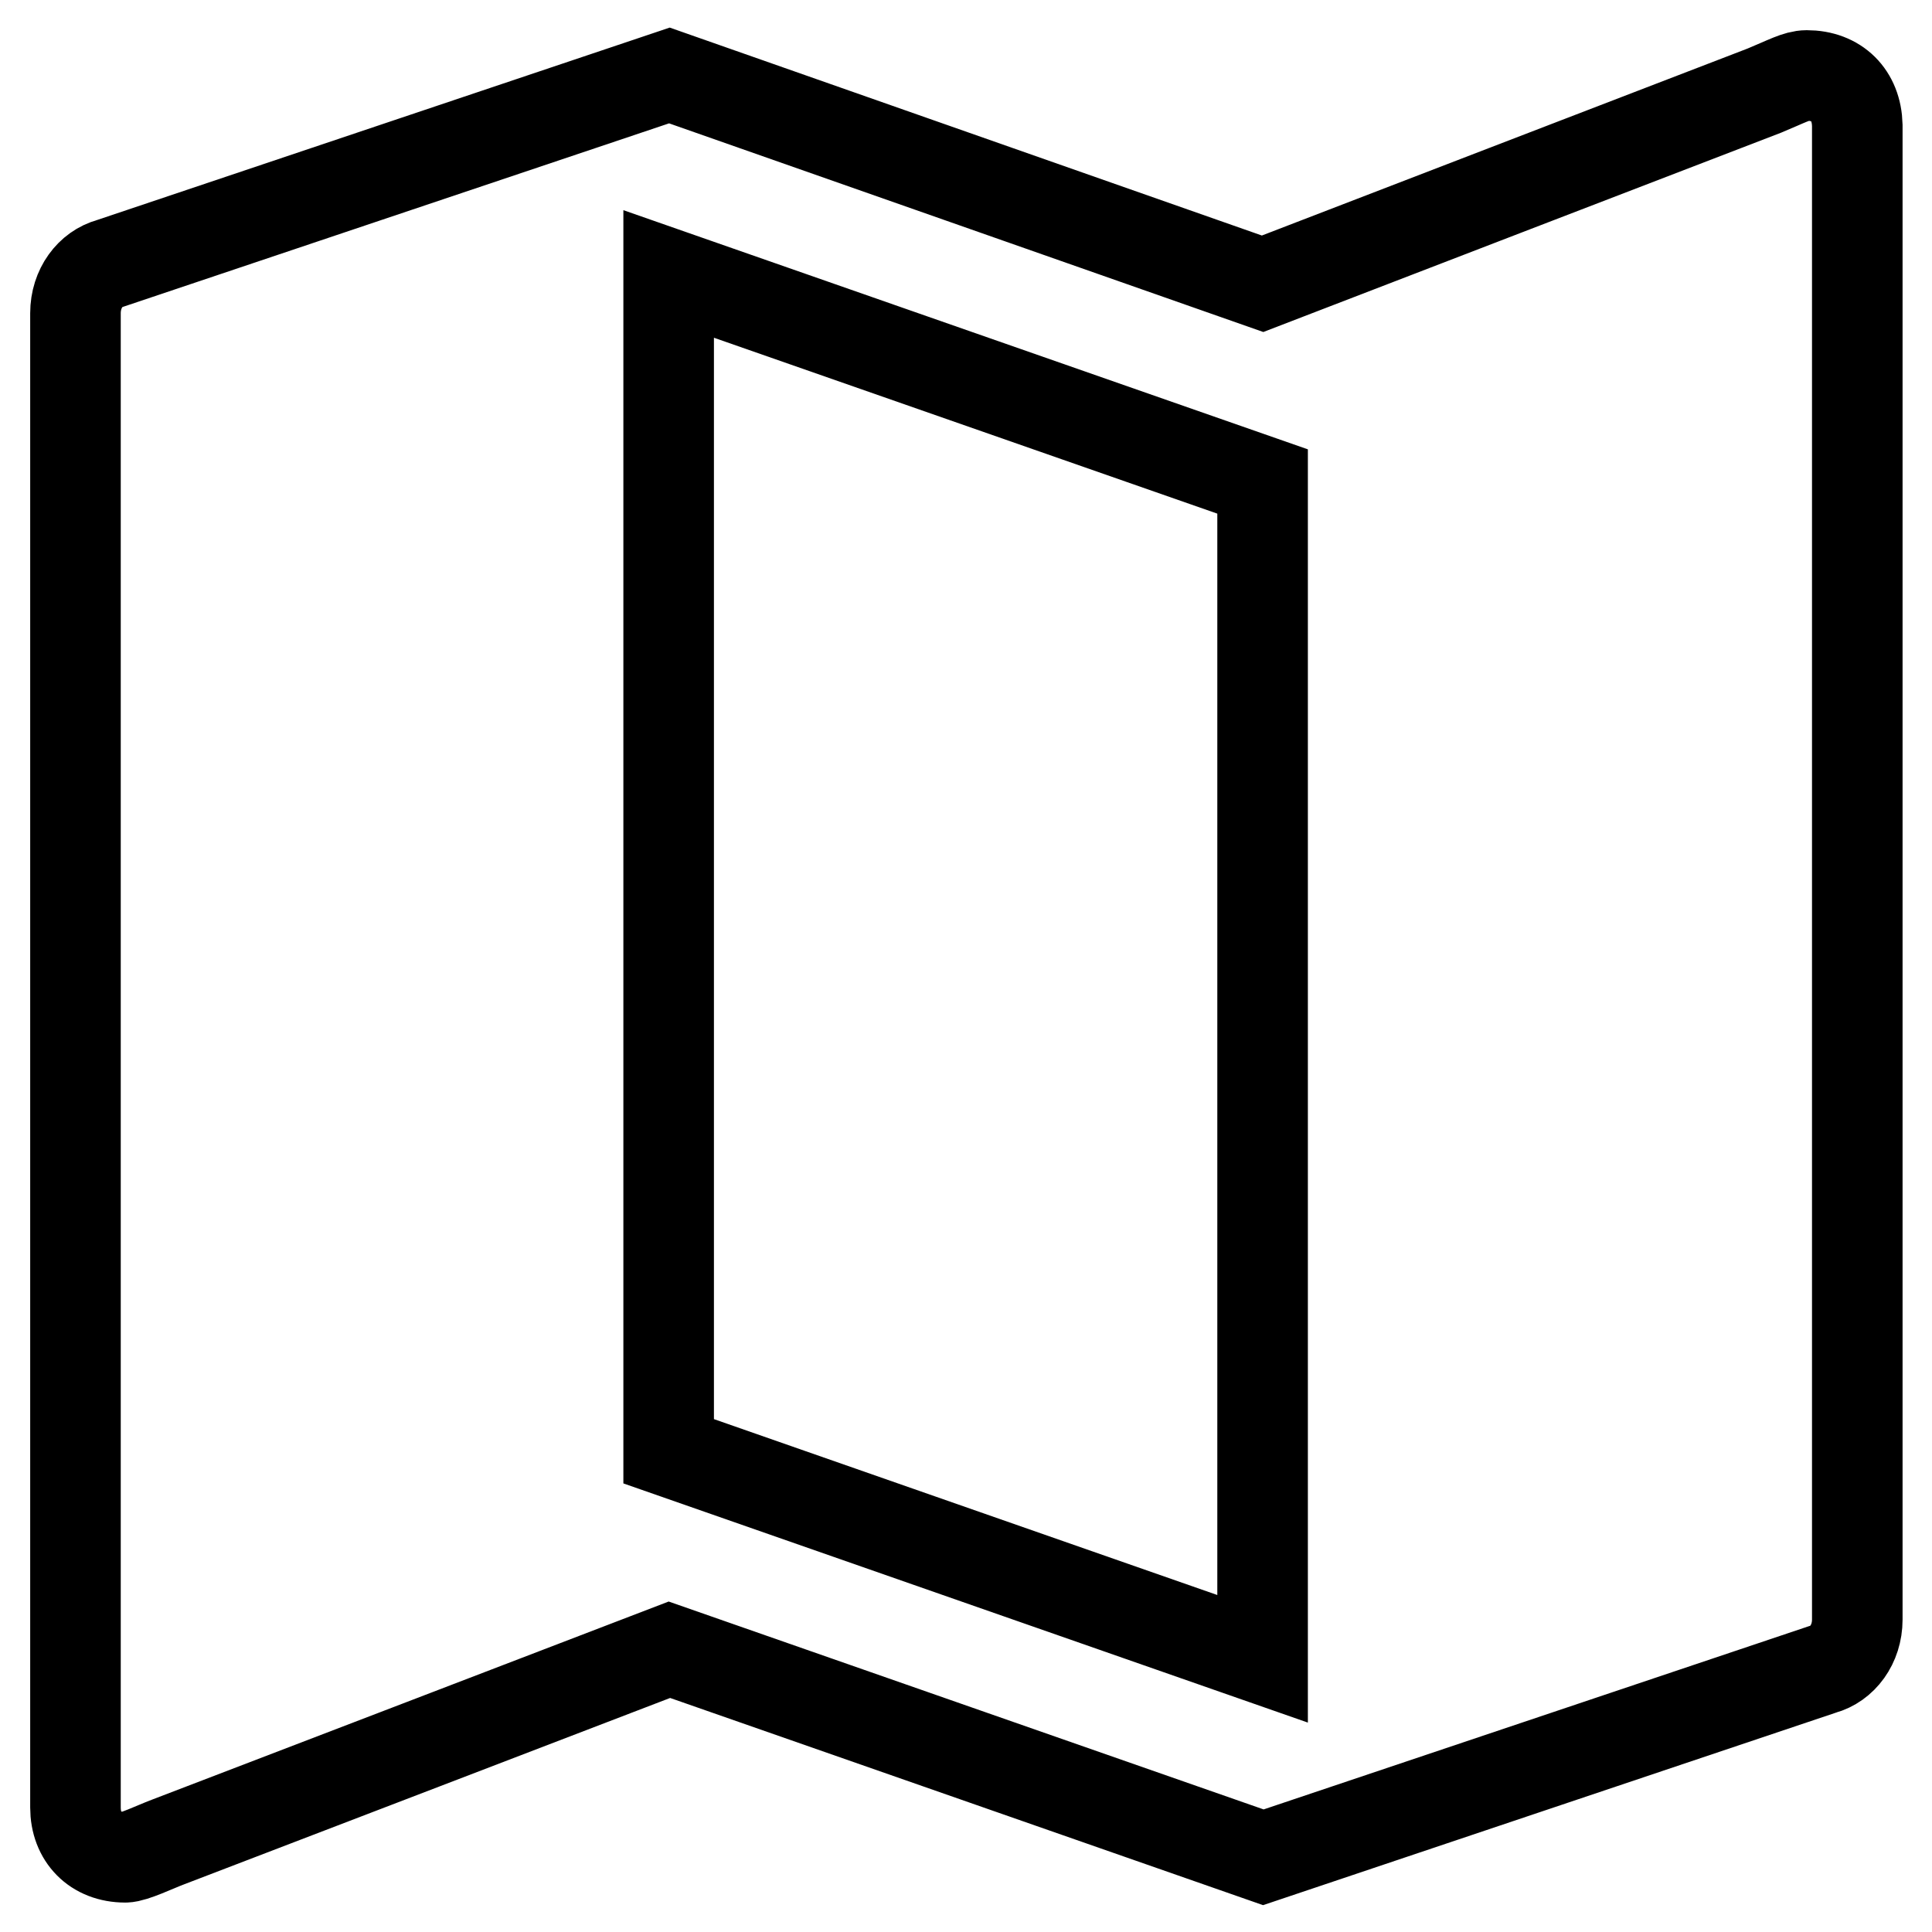
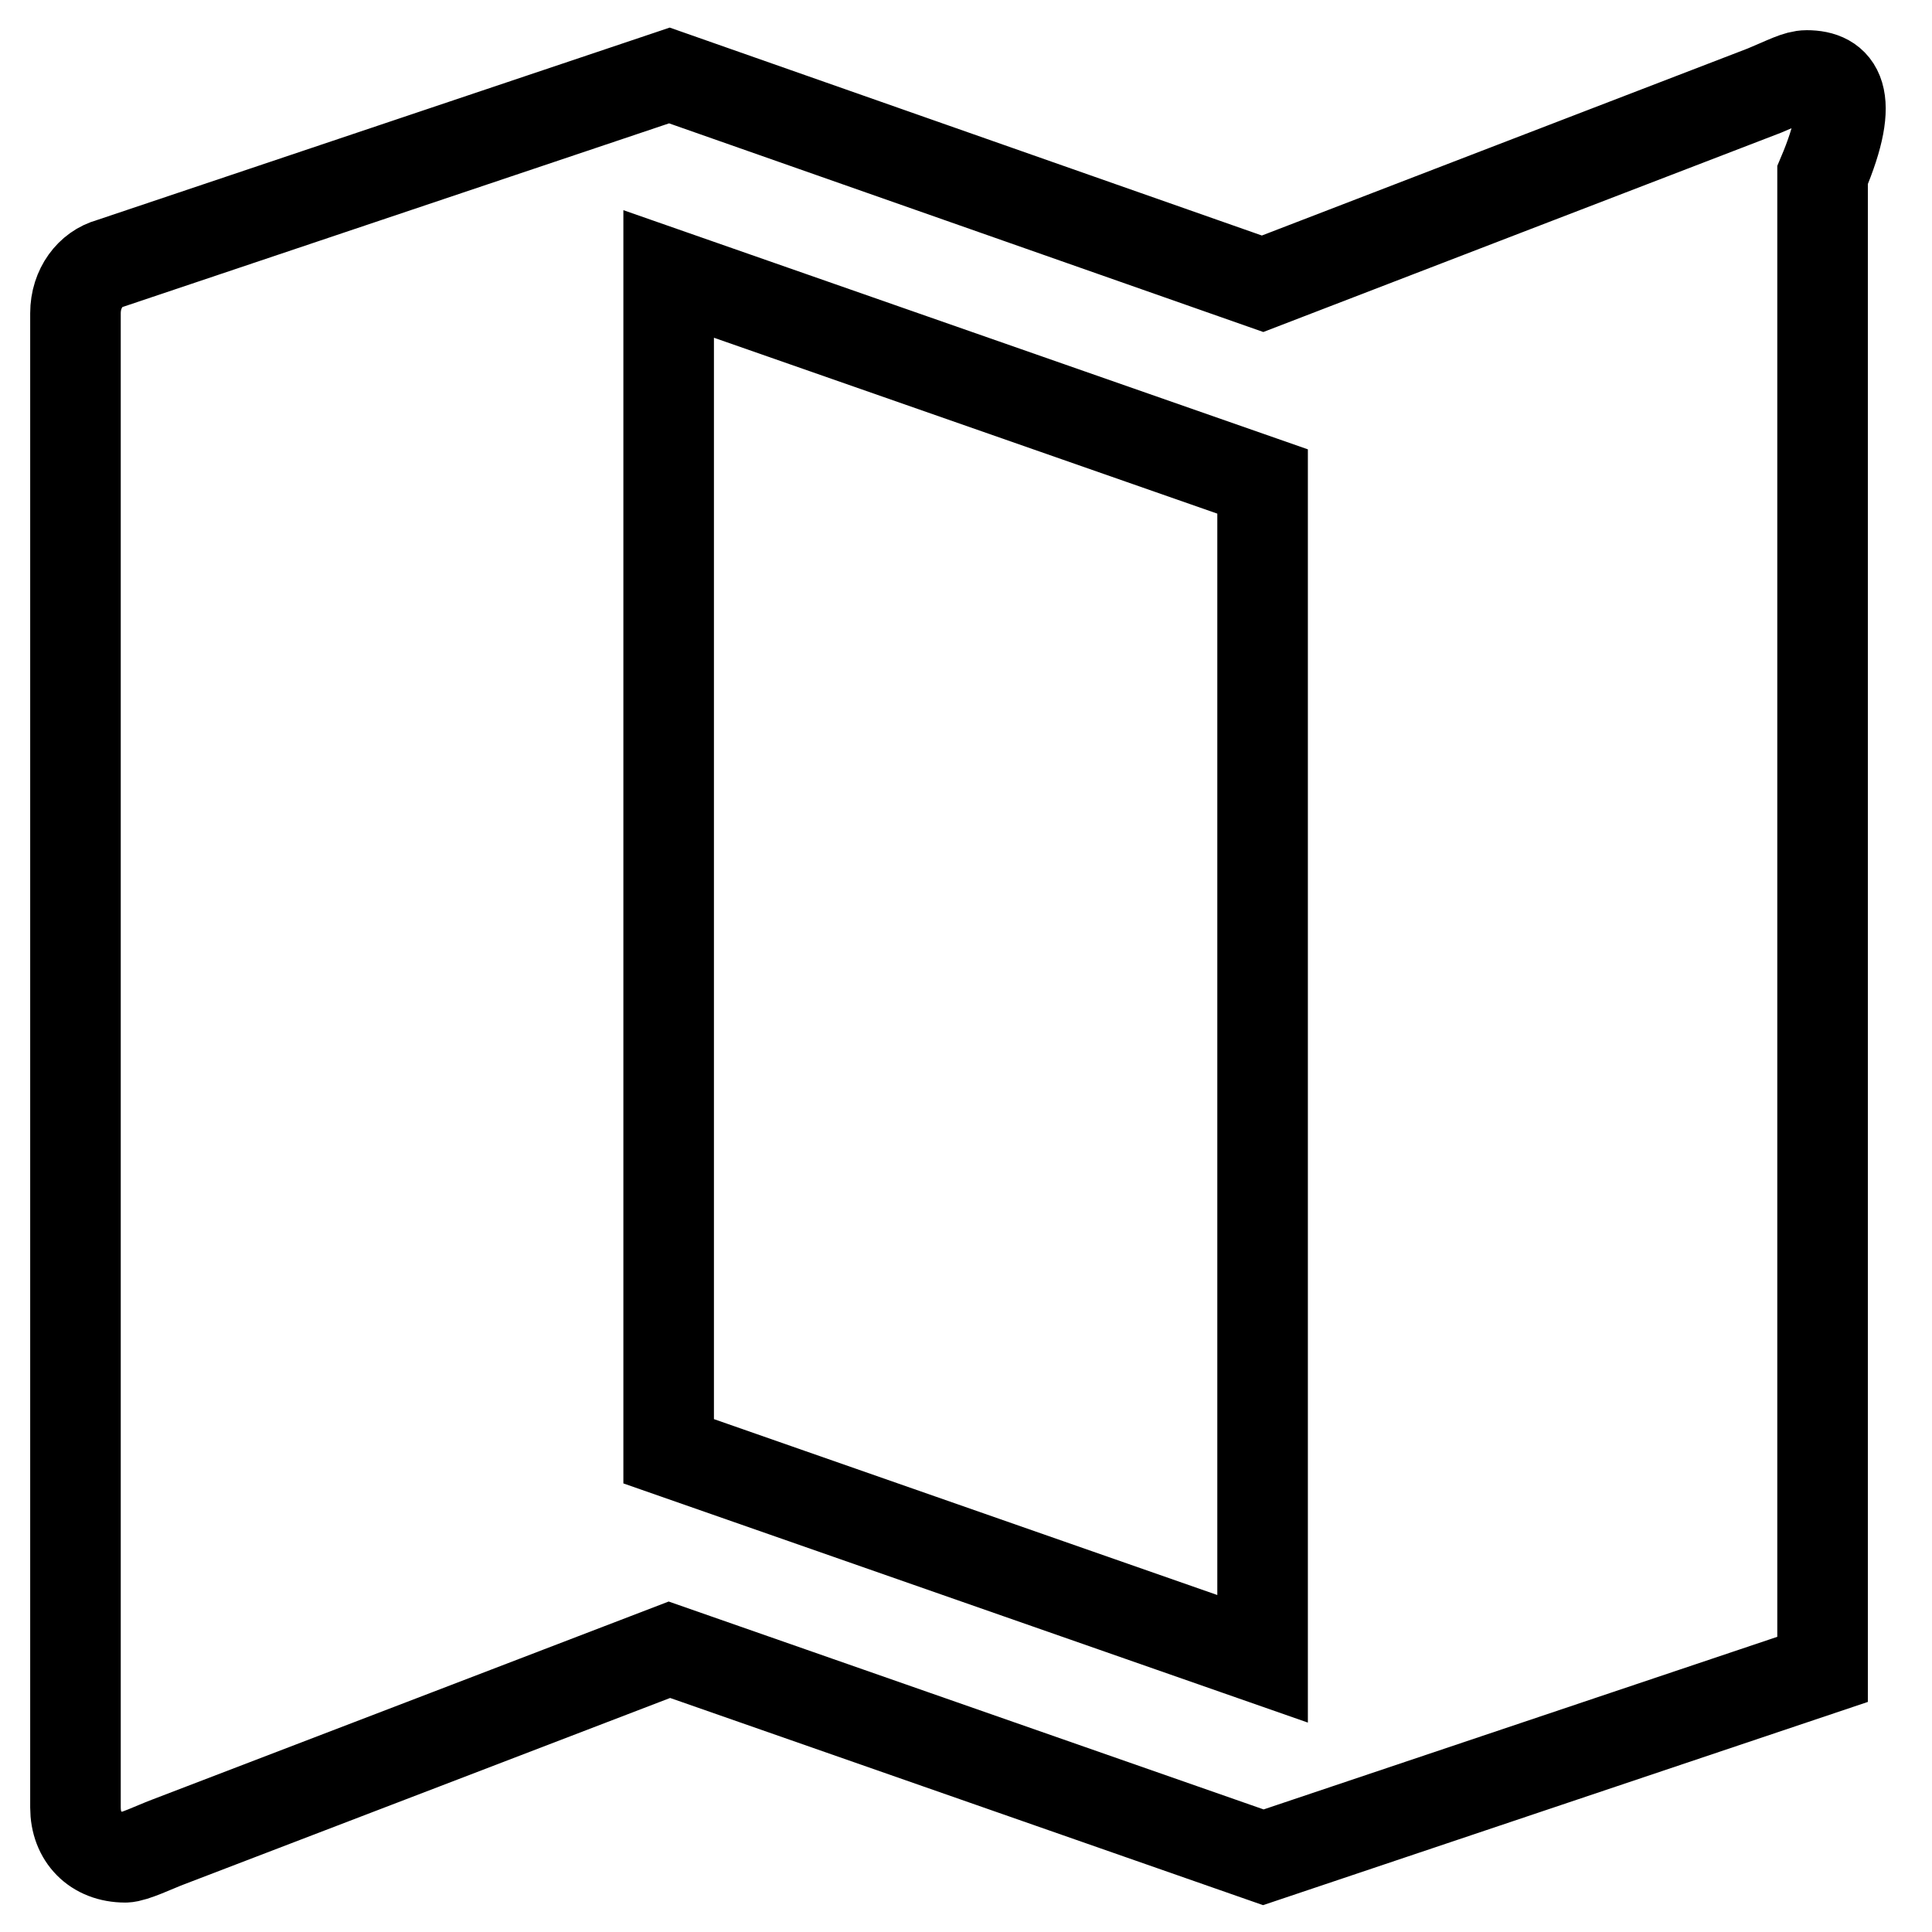
<svg xmlns="http://www.w3.org/2000/svg" version="1.1" x="0px" y="0px" viewBox="0 0 256 256" enable-background="new 0 0 256 256" xml:space="preserve">
  <g>
-     <path stroke-width="12" fill-opacity="0" stroke="#000000" d="M239.4,10c-1.3,0-2.7,0.8-5.6,2c-2.9,1.1-66.5,25.6-66.5,25.6L88.7,10L14.6,34.9C12,35.6,10,38.2,10,41.5 v198c0,3.9,2.6,6.6,6.6,6.6c1.1,0,4-1.4,5.6-2c1.6-0.6,66.5-25.5,66.5-25.5l78.7,27.5l74.1-24.9c2.6-0.7,4.6-3.3,4.6-6.6v-198 C246,12.6,243.4,10,239.4,10z M167.3,219.8l-78.7-27.5v-156l78.7,27.5V219.8z" />
+     <path stroke-width="12" fill-opacity="0" stroke="#000000" d="M239.4,10c-1.3,0-2.7,0.8-5.6,2c-2.9,1.1-66.5,25.6-66.5,25.6L88.7,10L14.6,34.9C12,35.6,10,38.2,10,41.5 v198c0,3.9,2.6,6.6,6.6,6.6c1.1,0,4-1.4,5.6-2c1.6-0.6,66.5-25.5,66.5-25.5l78.7,27.5l74.1-24.9v-198 C246,12.6,243.4,10,239.4,10z M167.3,219.8l-78.7-27.5v-156l78.7,27.5V219.8z" />
  </g>
</svg>